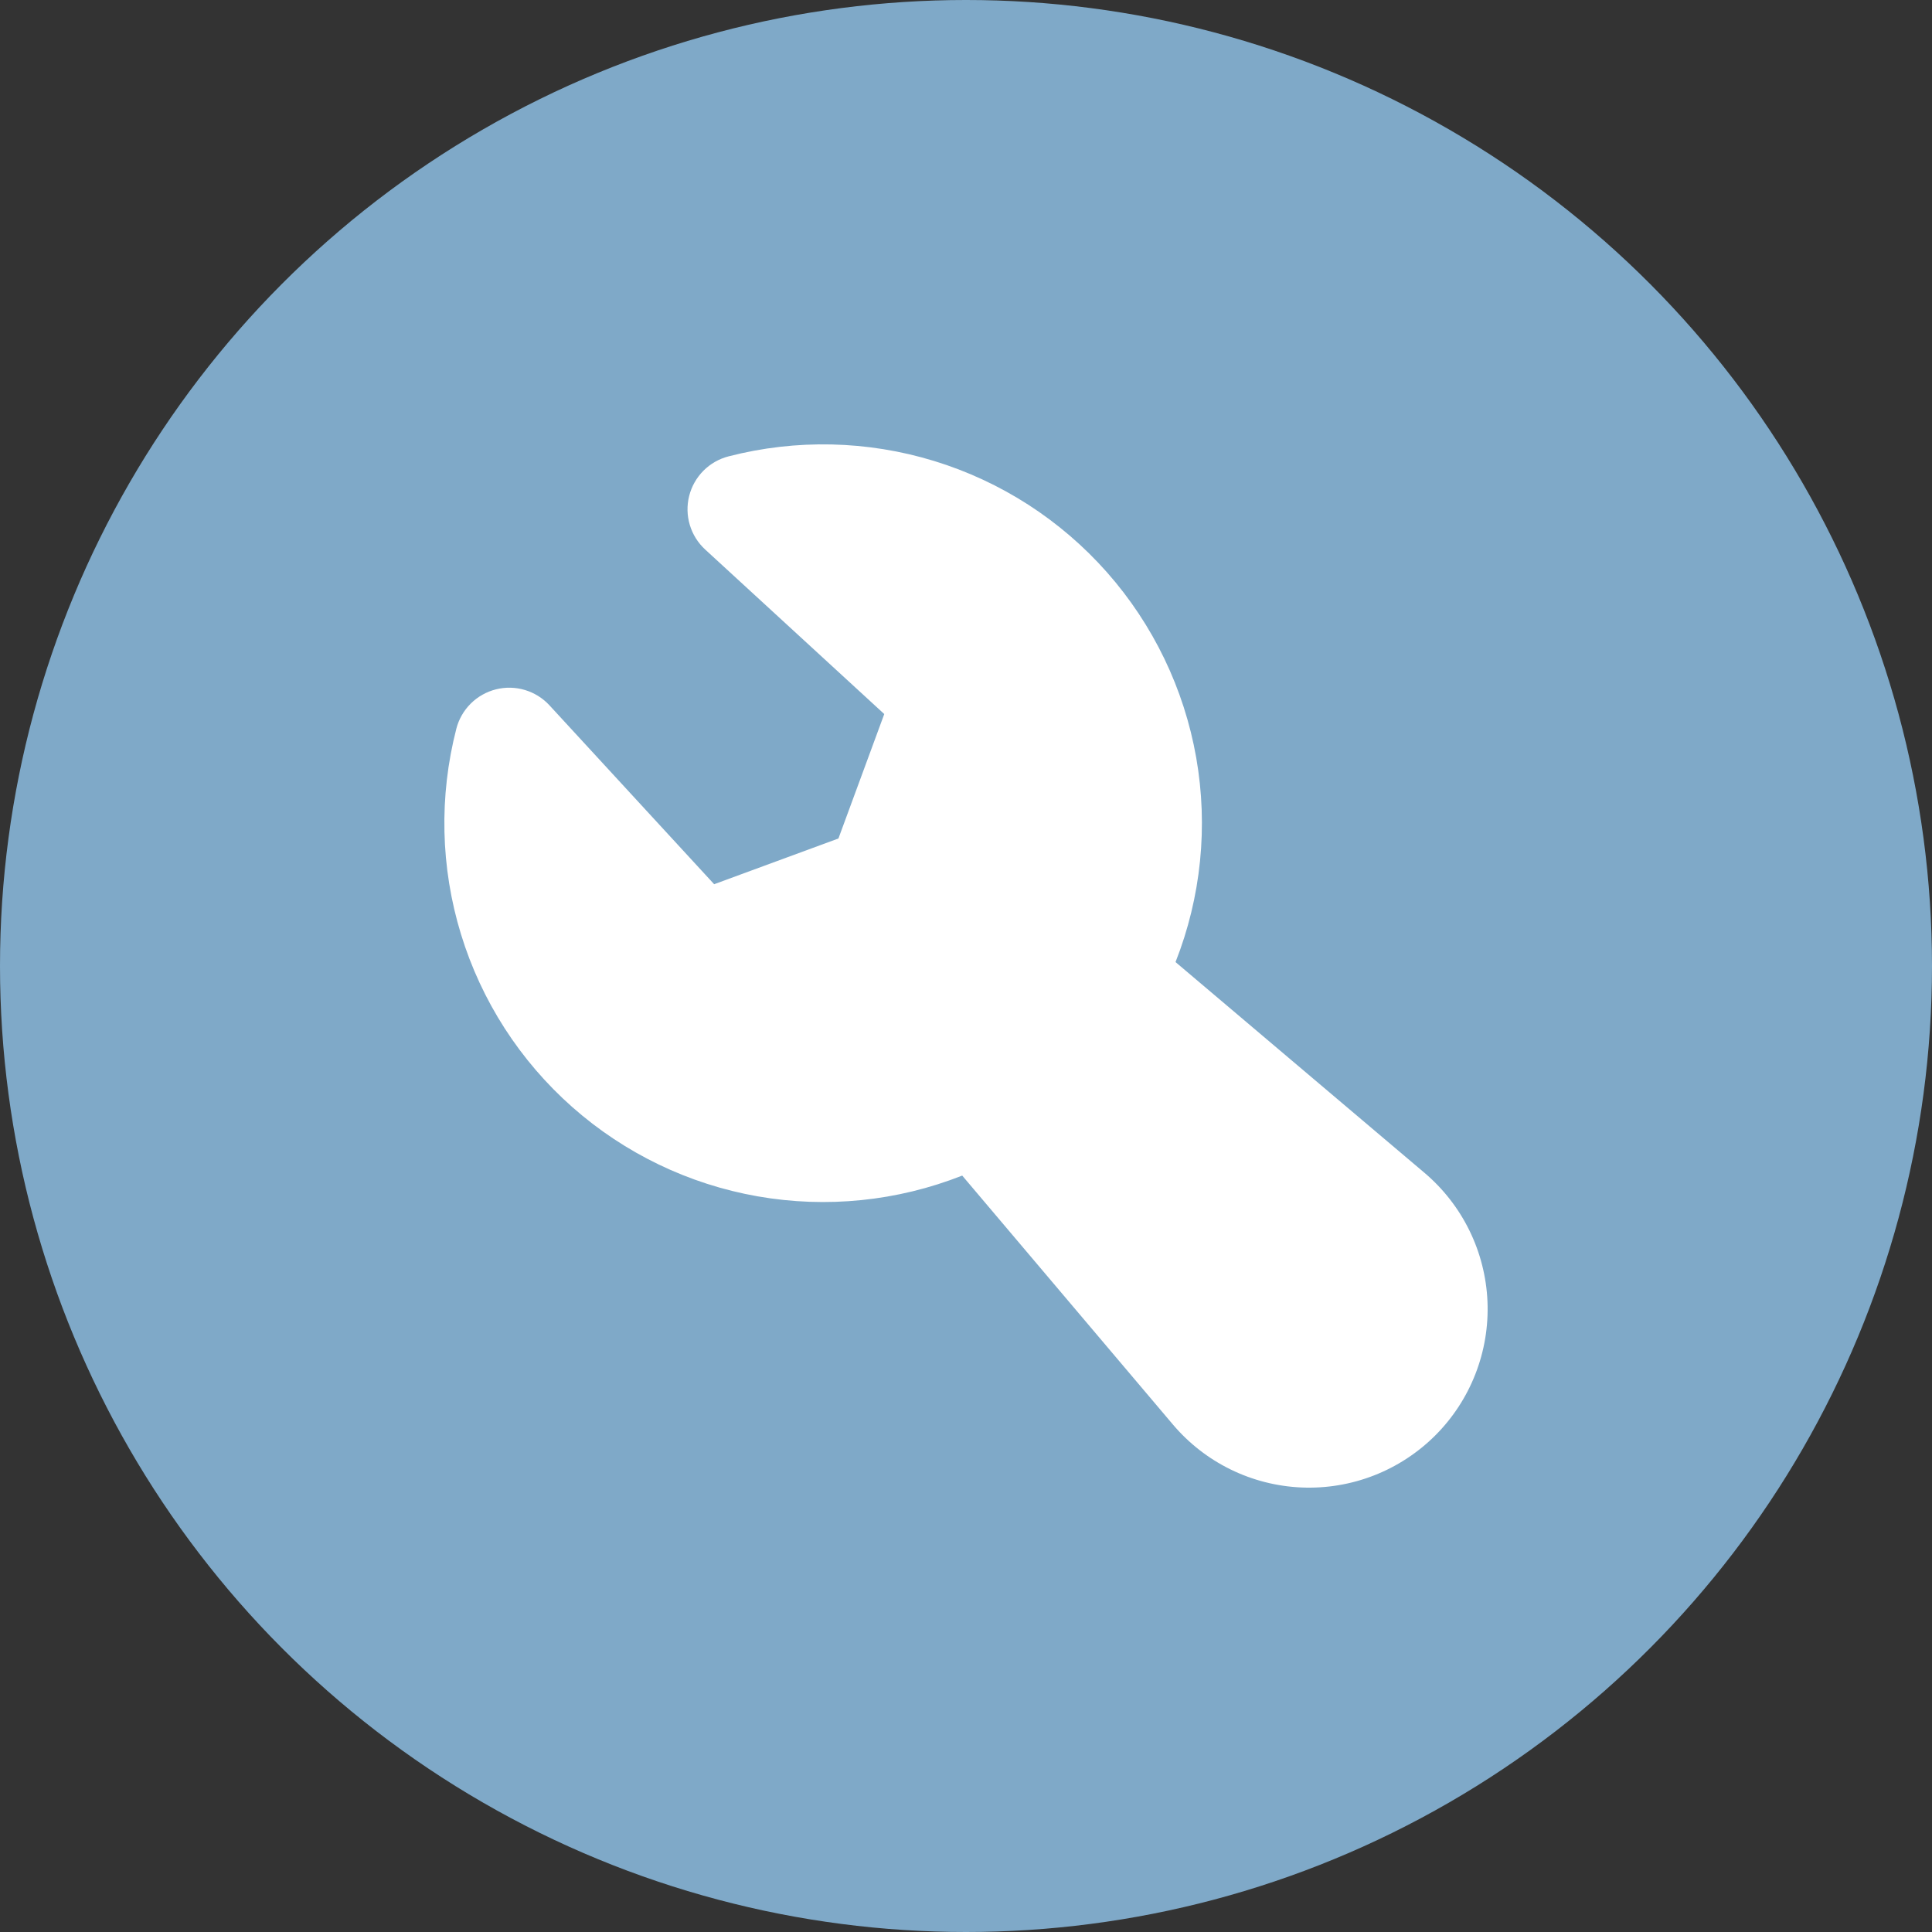
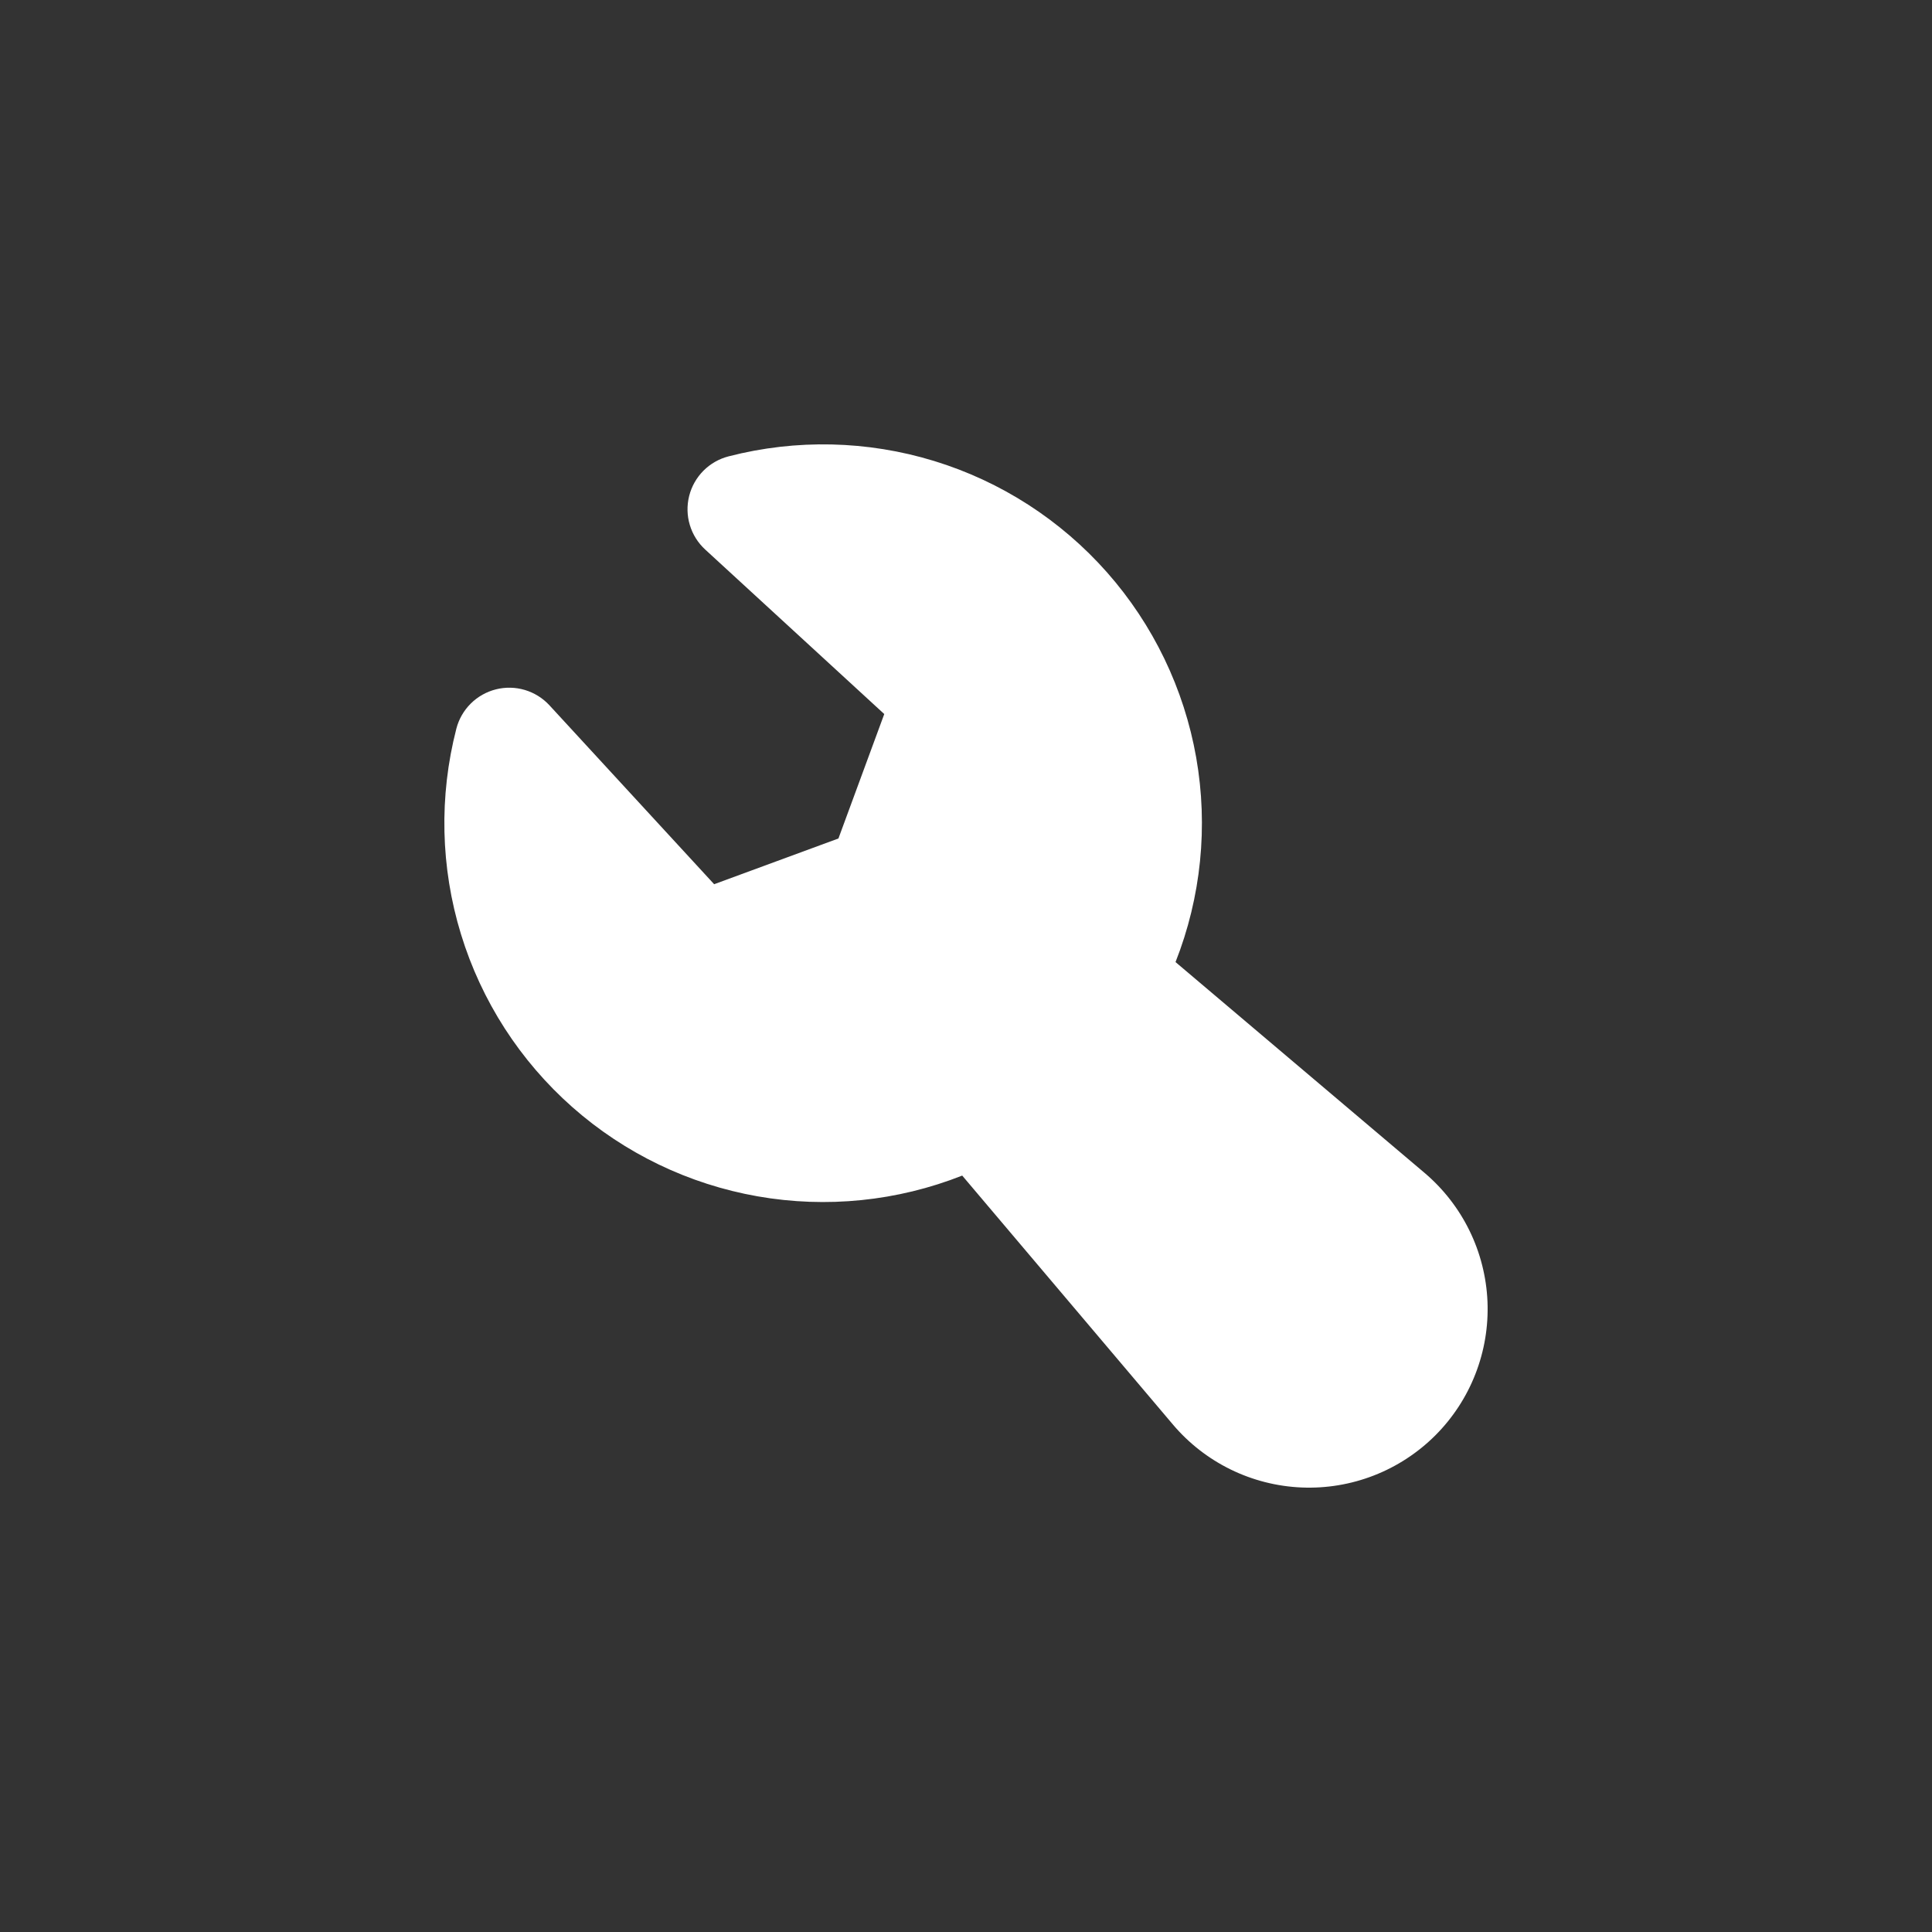
<svg xmlns="http://www.w3.org/2000/svg" width="100" height="100" viewBox="0 0 100 100" fill="none">
  <rect x="0" y="0" width="100" height="100" fill="#333333" stroke="none" />
-   <circle cx="50" cy="50" r="50" fill="url(#paint0_linear_918_317)" />
  <path fill-rule="evenodd" clip-rule="evenodd" d="M37.715 23.62C41.215 22.718 44.896 22.802 48.352 23.861C51.808 24.92 54.903 26.915 57.297 29.623C59.69 32.332 61.288 35.65 61.915 39.21C62.541 42.77 62.171 46.434 60.845 49.797L73.724 60.699C74.701 61.525 75.495 62.544 76.058 63.693C76.62 64.841 76.938 66.094 76.992 67.372C77.045 68.65 76.833 69.924 76.368 71.116C75.904 72.308 75.197 73.39 74.293 74.294C73.388 75.198 72.306 75.905 71.115 76.369C69.923 76.834 68.648 77.046 67.371 76.992C66.093 76.938 64.84 76.62 63.692 76.057C62.544 75.494 61.525 74.699 60.7 73.722L49.804 60.848C46.441 62.176 42.776 62.547 39.215 61.922C35.654 61.297 32.335 59.699 29.625 57.305C26.915 54.911 24.92 51.814 23.861 48.357C22.801 44.9 22.718 41.217 23.621 37.715C23.748 37.223 24.006 36.775 24.366 36.417C24.727 36.059 25.177 35.804 25.67 35.681C26.163 35.557 26.68 35.568 27.167 35.713C27.654 35.858 28.093 36.132 28.438 36.505L36.964 45.767L43.397 43.4L45.769 36.959L36.502 28.445C36.127 28.101 35.851 27.661 35.705 27.173C35.558 26.685 35.547 26.166 35.671 25.671C35.795 25.177 36.051 24.725 36.41 24.364C36.77 24.003 37.221 23.746 37.715 23.62Z" fill="white" />
  <defs>
    <linearGradient id="paint0_linear_918_317" x1="100" y1="0" x2="-17.189" y2="72.038" gradientUnits="userSpaceOnUse">
      <stop offset="1" stop-color="#7FA9C8" />
    </linearGradient>
  </defs>
</svg>